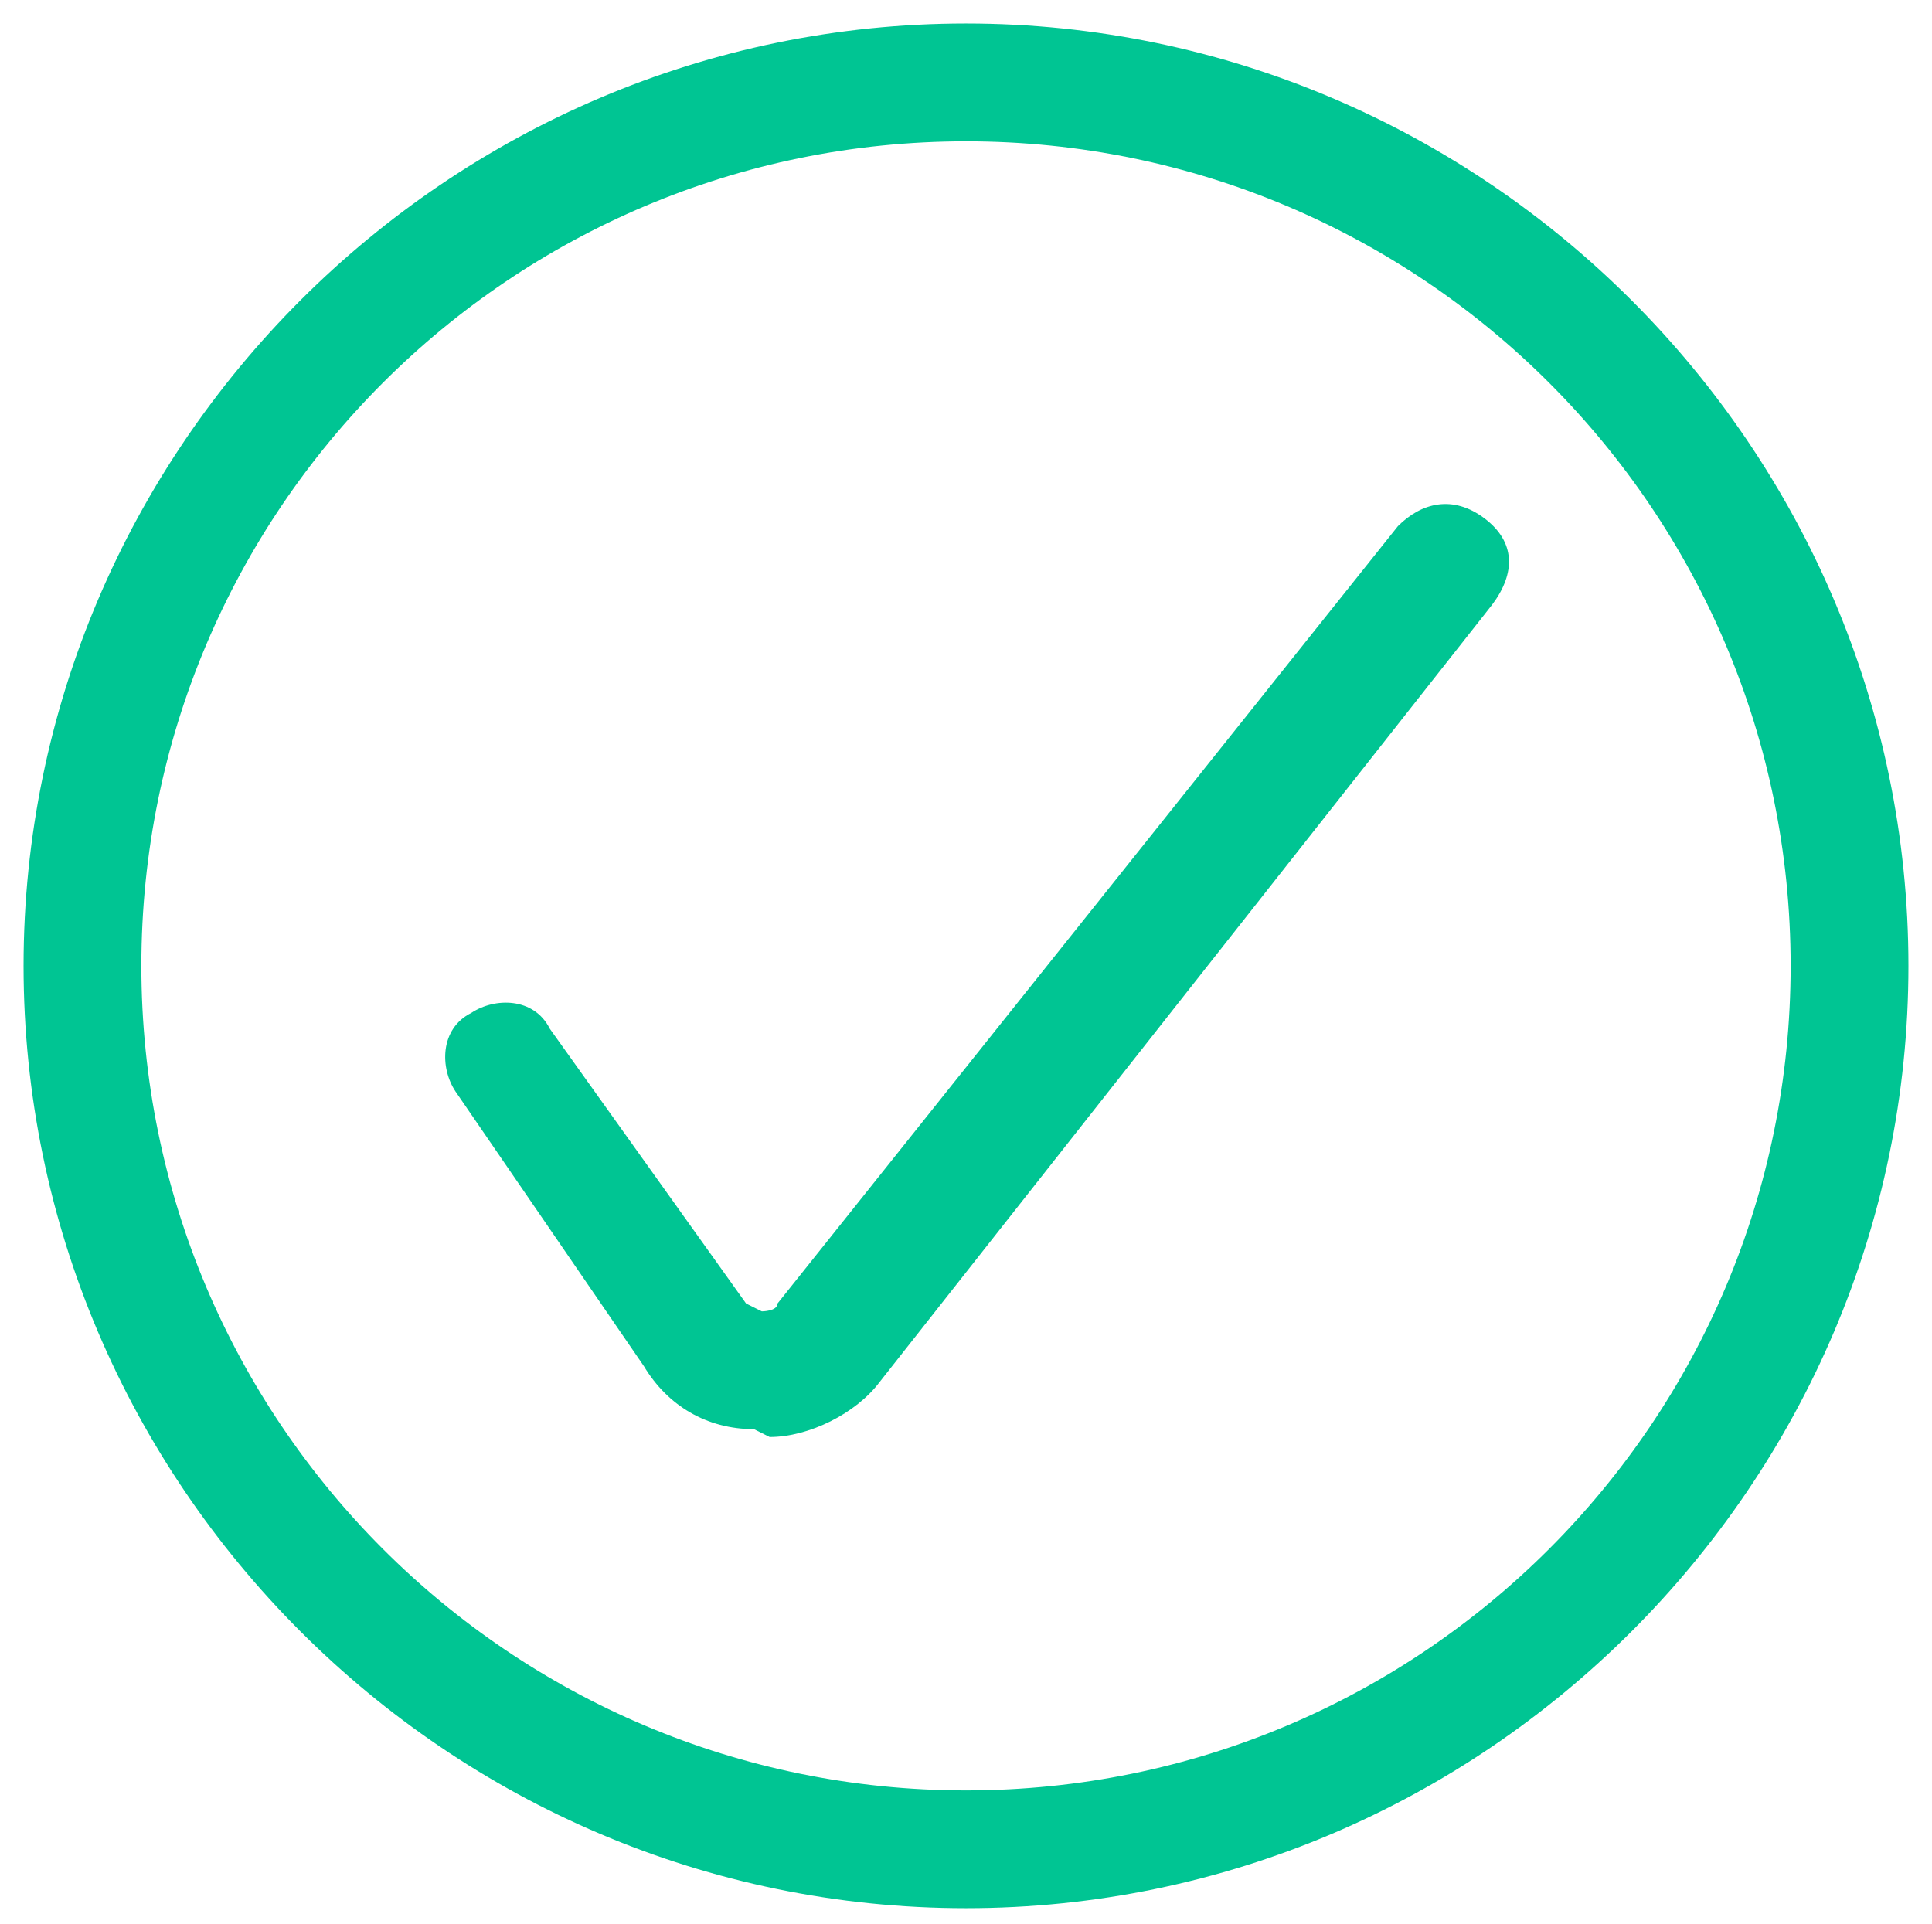
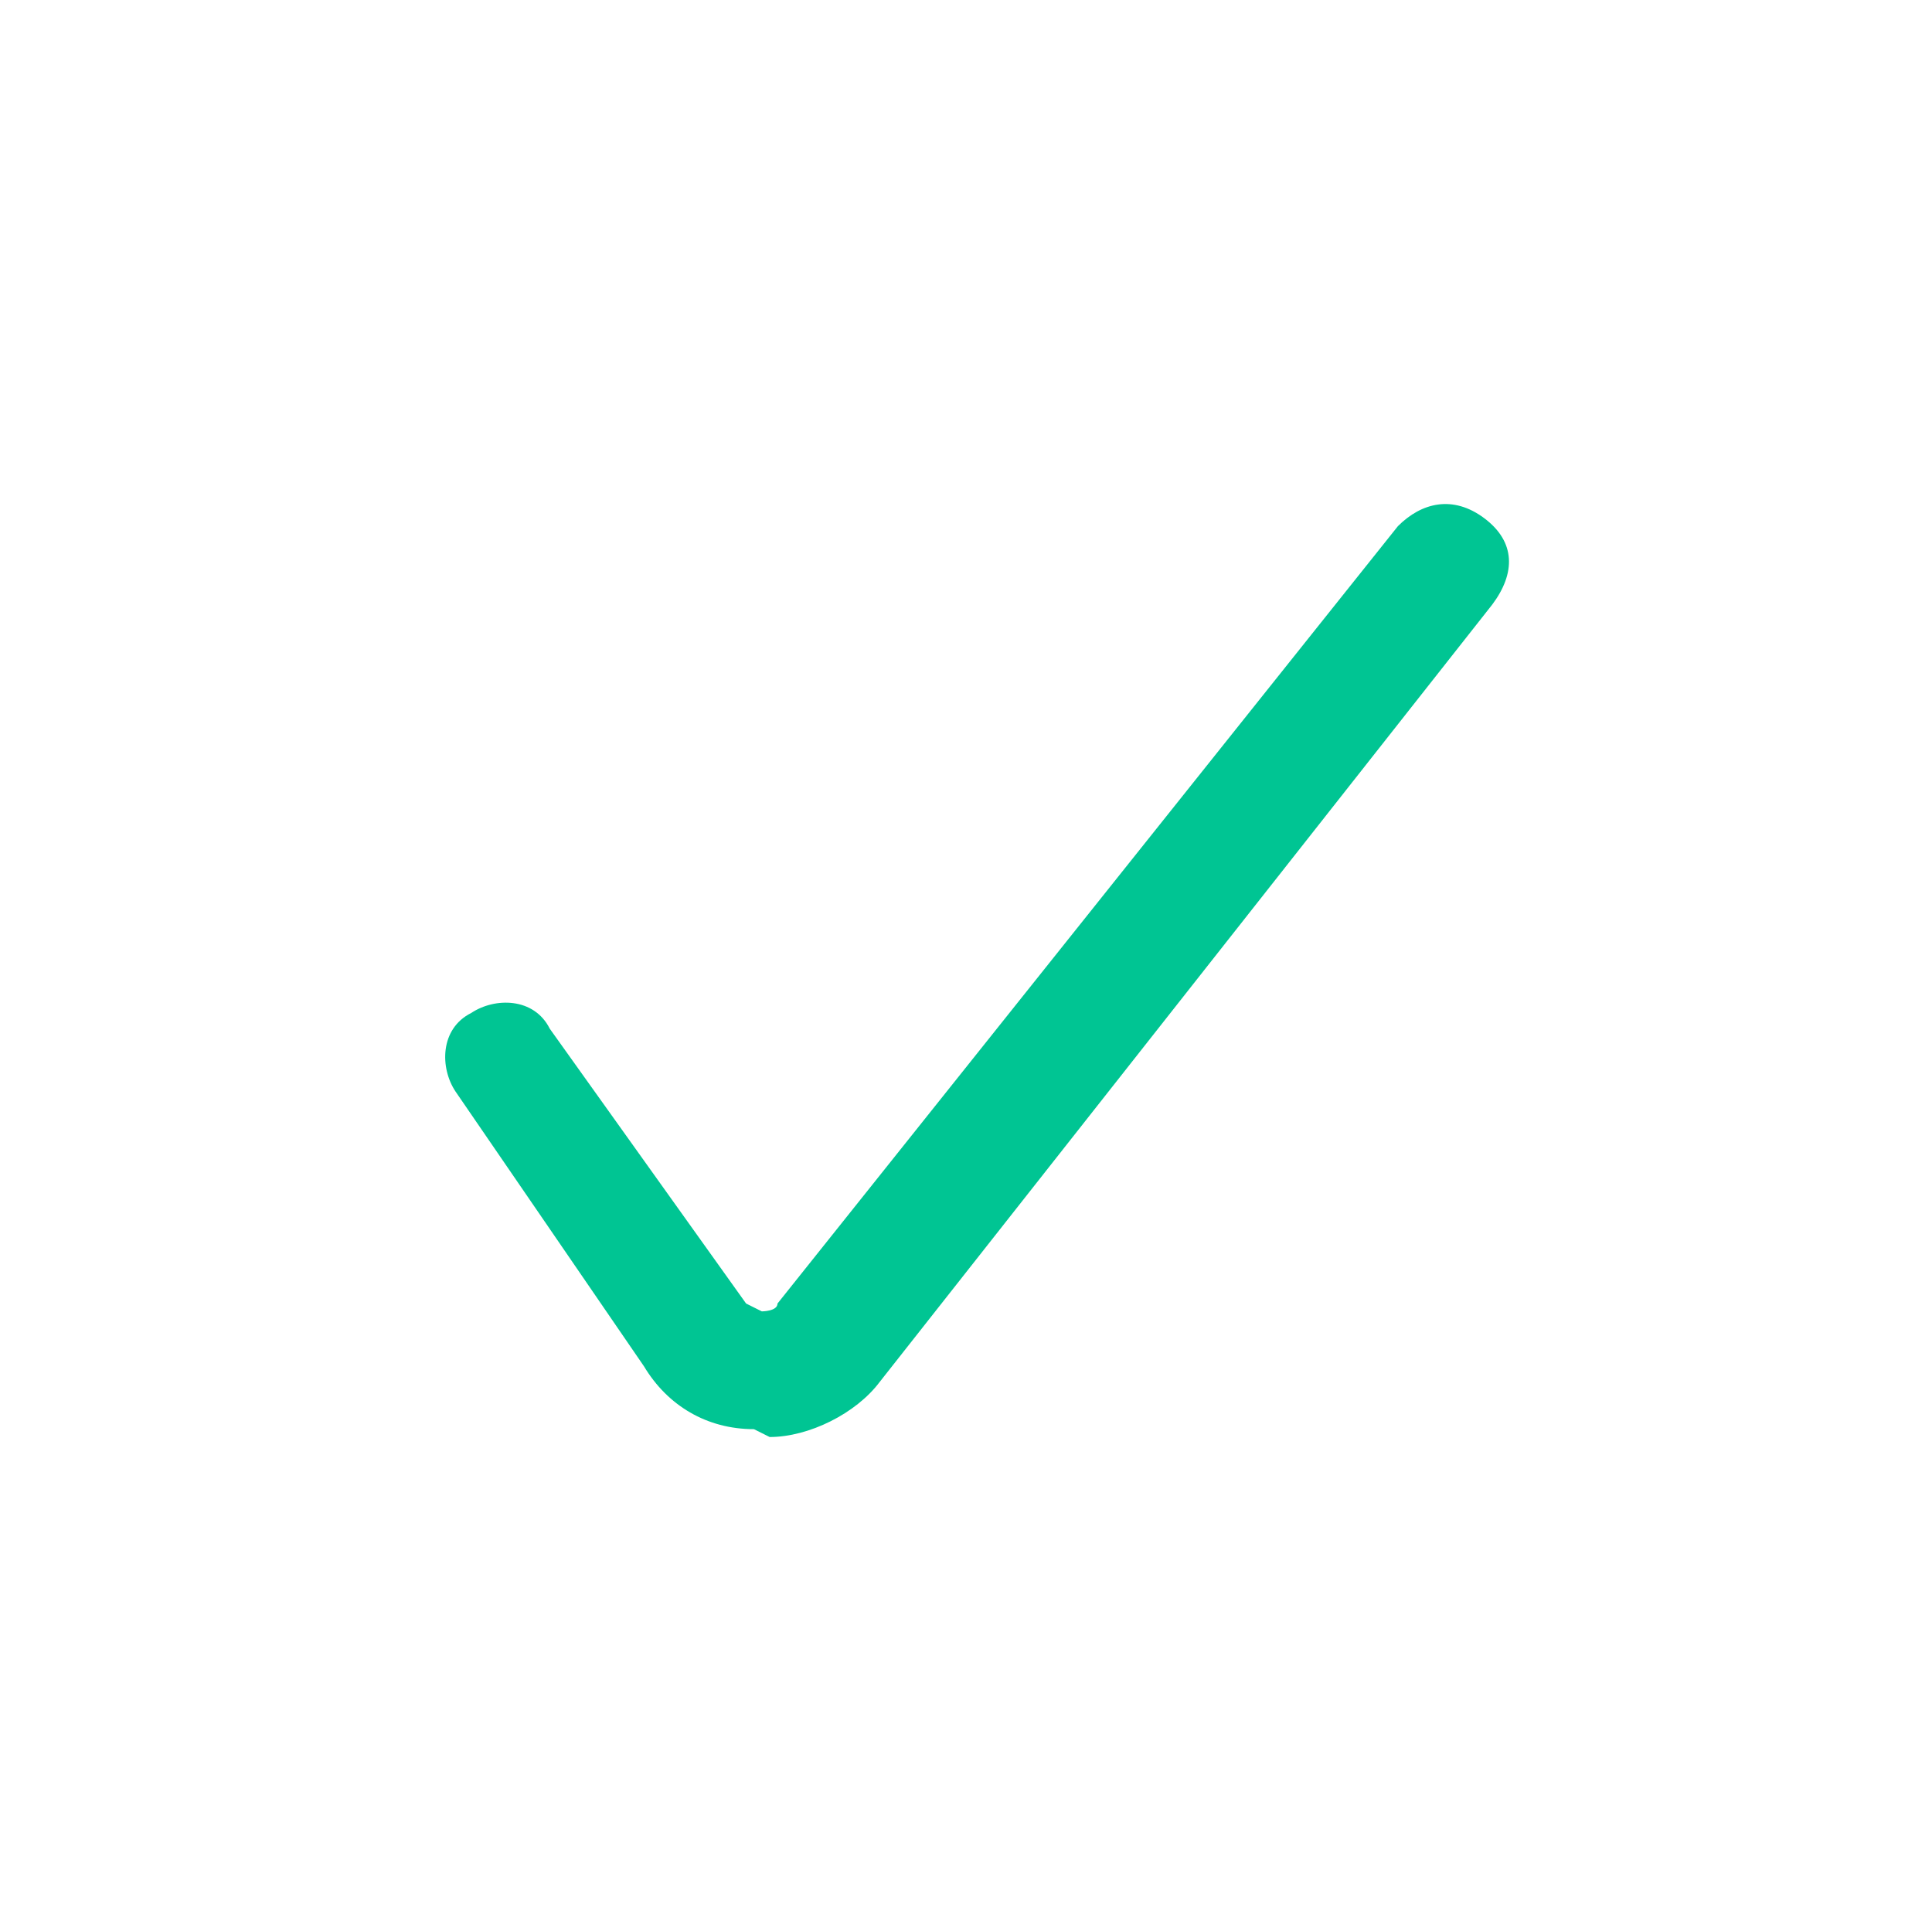
<svg xmlns="http://www.w3.org/2000/svg" id="Icons" viewBox="0 0 24.6 24.5">
  <defs>
    <style>      .st0 {        fill: #00c593;      }    </style>
  </defs>
  <g id="Interface-Essential__x2F__Form-Validation__x2F__check-circle-1">
    <g id="Group_389">
      <g id="check-circle-1">
        <g id="Shape_1754">
          <path class="st0" d="M9.6,18.2s0,0,0,0c-.6,0-1.1-.3-1.4-.8l-2.4-3.5c-.2-.3-.2-.8.2-1,.3-.2.8-.2,1,.2l2.5,3.5c0,0,.2.1.2.1,0,0,.2,0,.2-.1l7.9-9.9c.3-.3.7-.4,1.1-.1s.4.7.1,1.1l-7.8,9.9c-.3.4-.9.7-1.4.7Z" />
        </g>
        <g id="Oval_227">
-           <path class="st0" d="M12.3,24.3C5.7,24.3.3,18.9.3,12.3S5.7.3,12.3.3s12,5.4,12,12-5.4,12-12,12ZM12.3,1.8C6.5,1.8,1.8,6.5,1.8,12.3s4.7,10.5,10.5,10.5,10.5-4.7,10.5-10.5S18.1,1.8,12.3,1.8Z" />
-         </g>
+           </g>
      </g>
    </g>
  </g>
</svg>